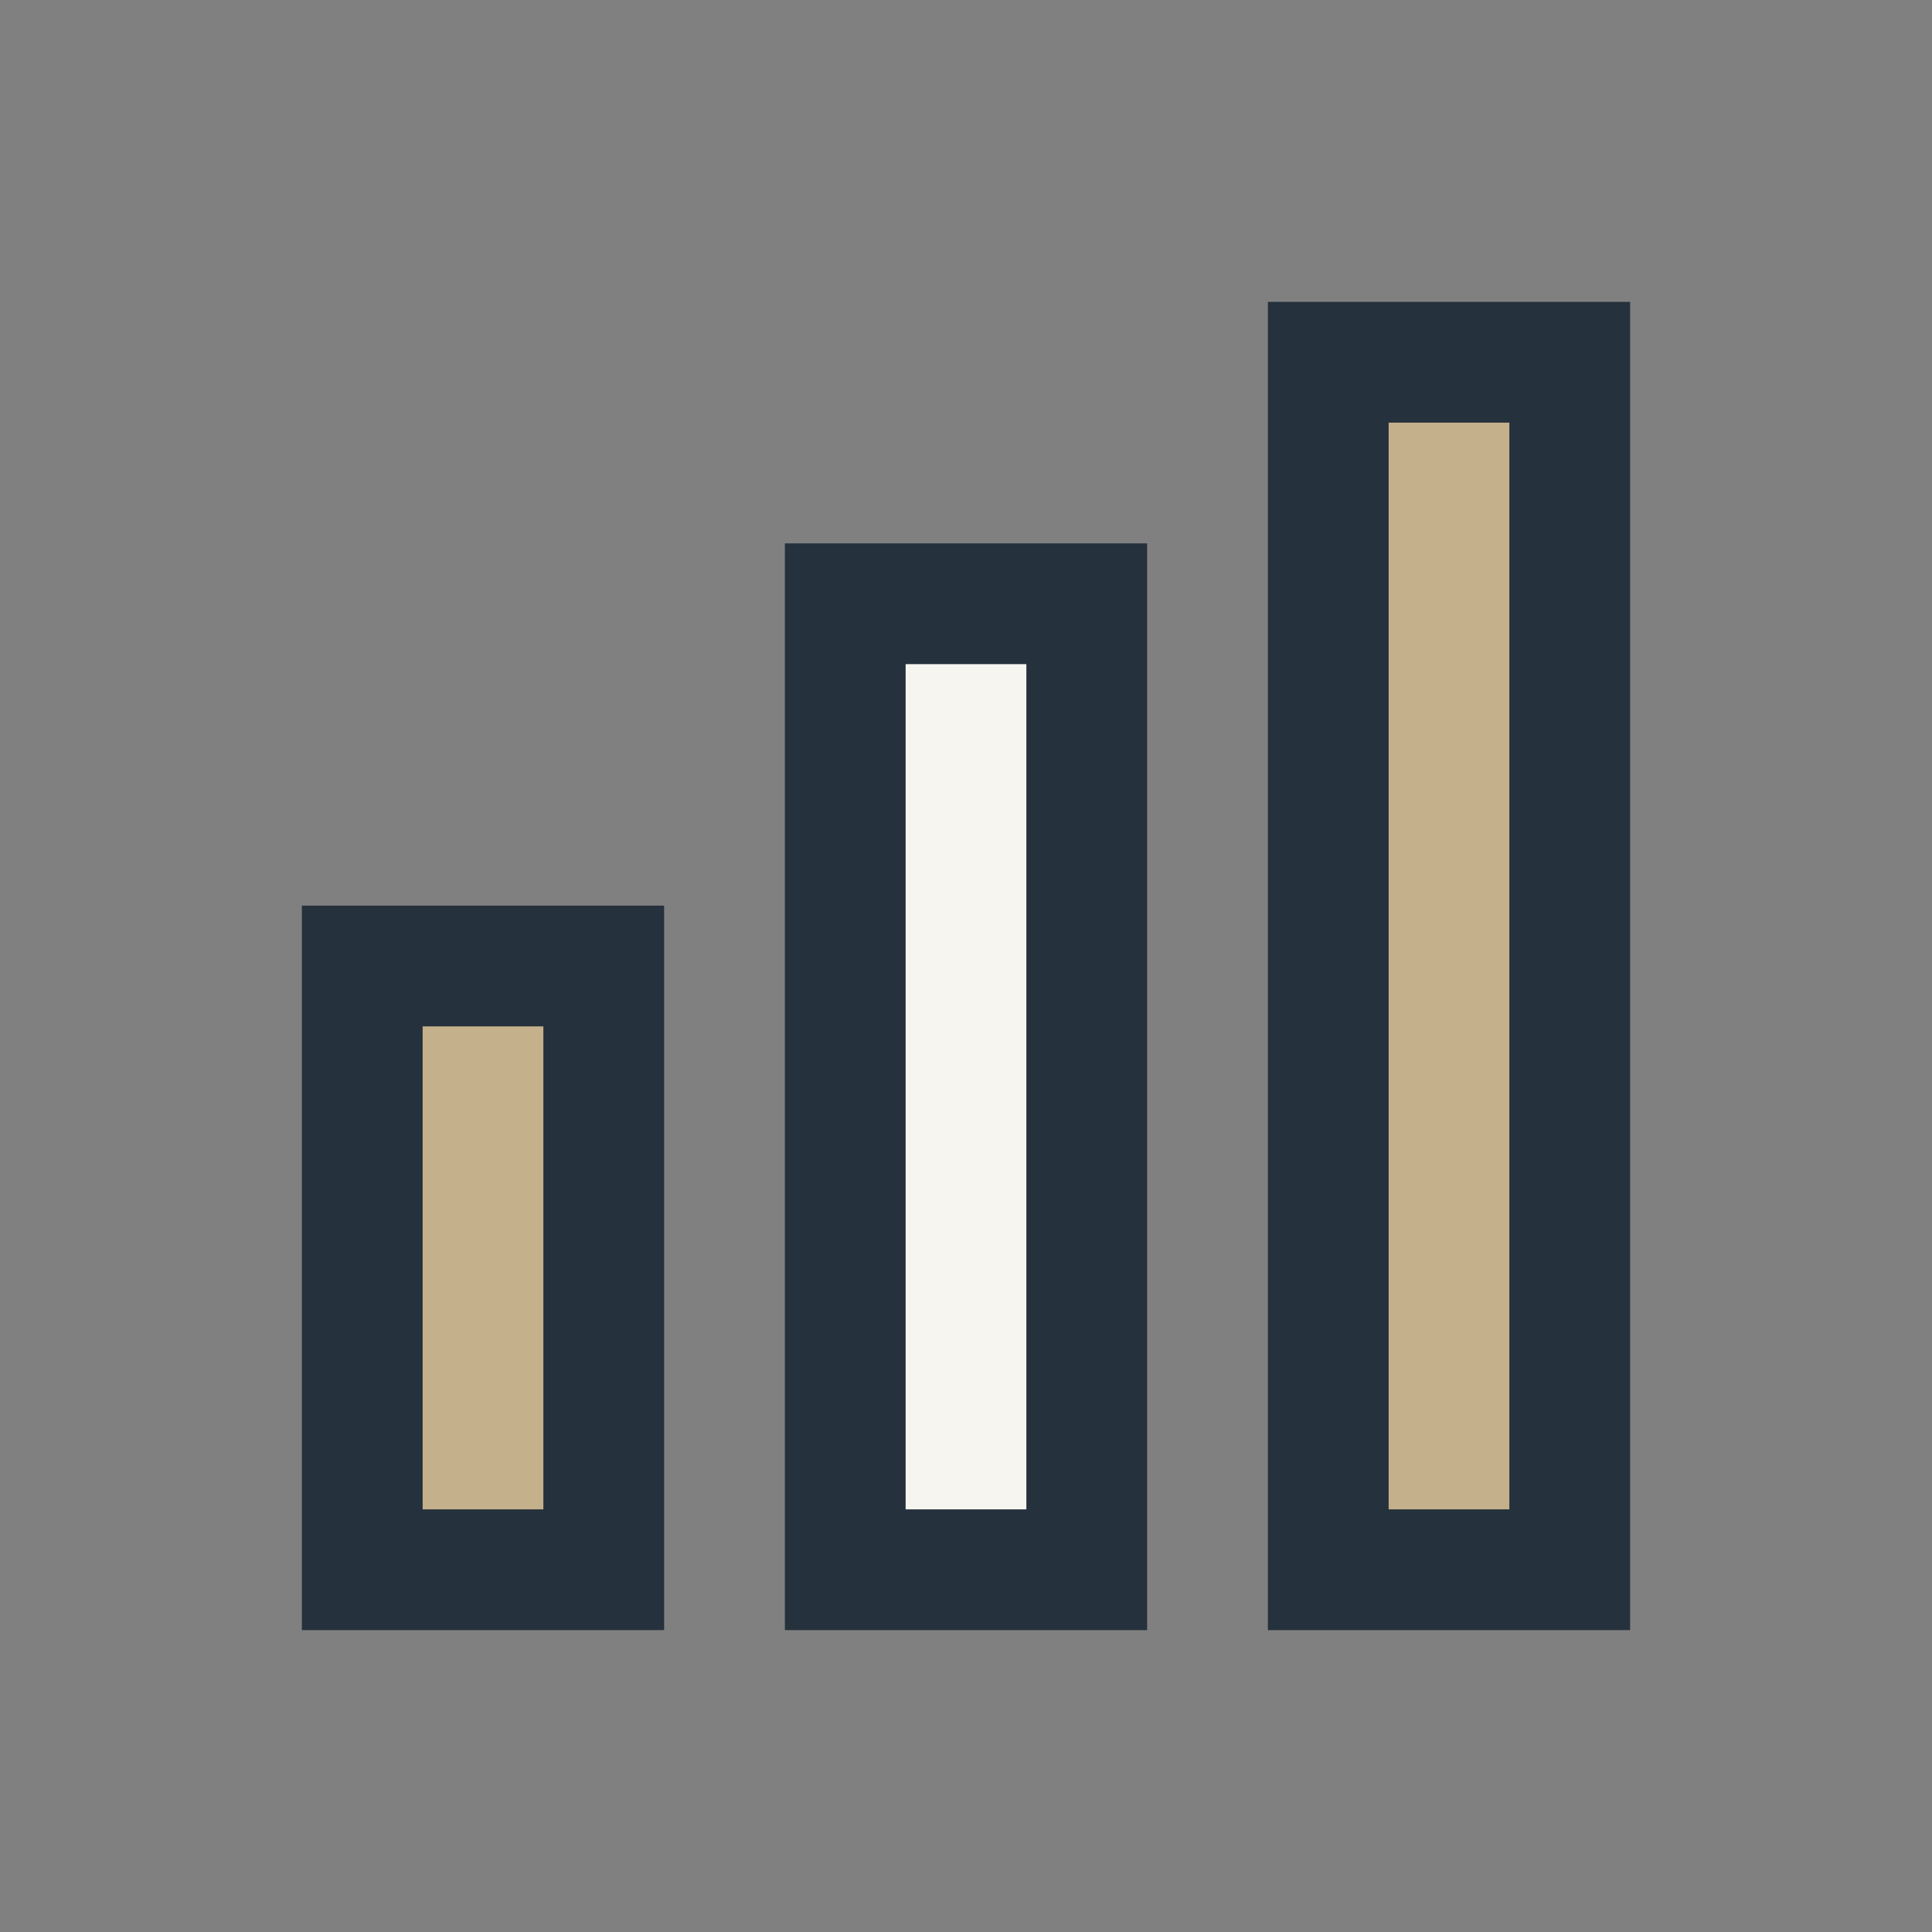
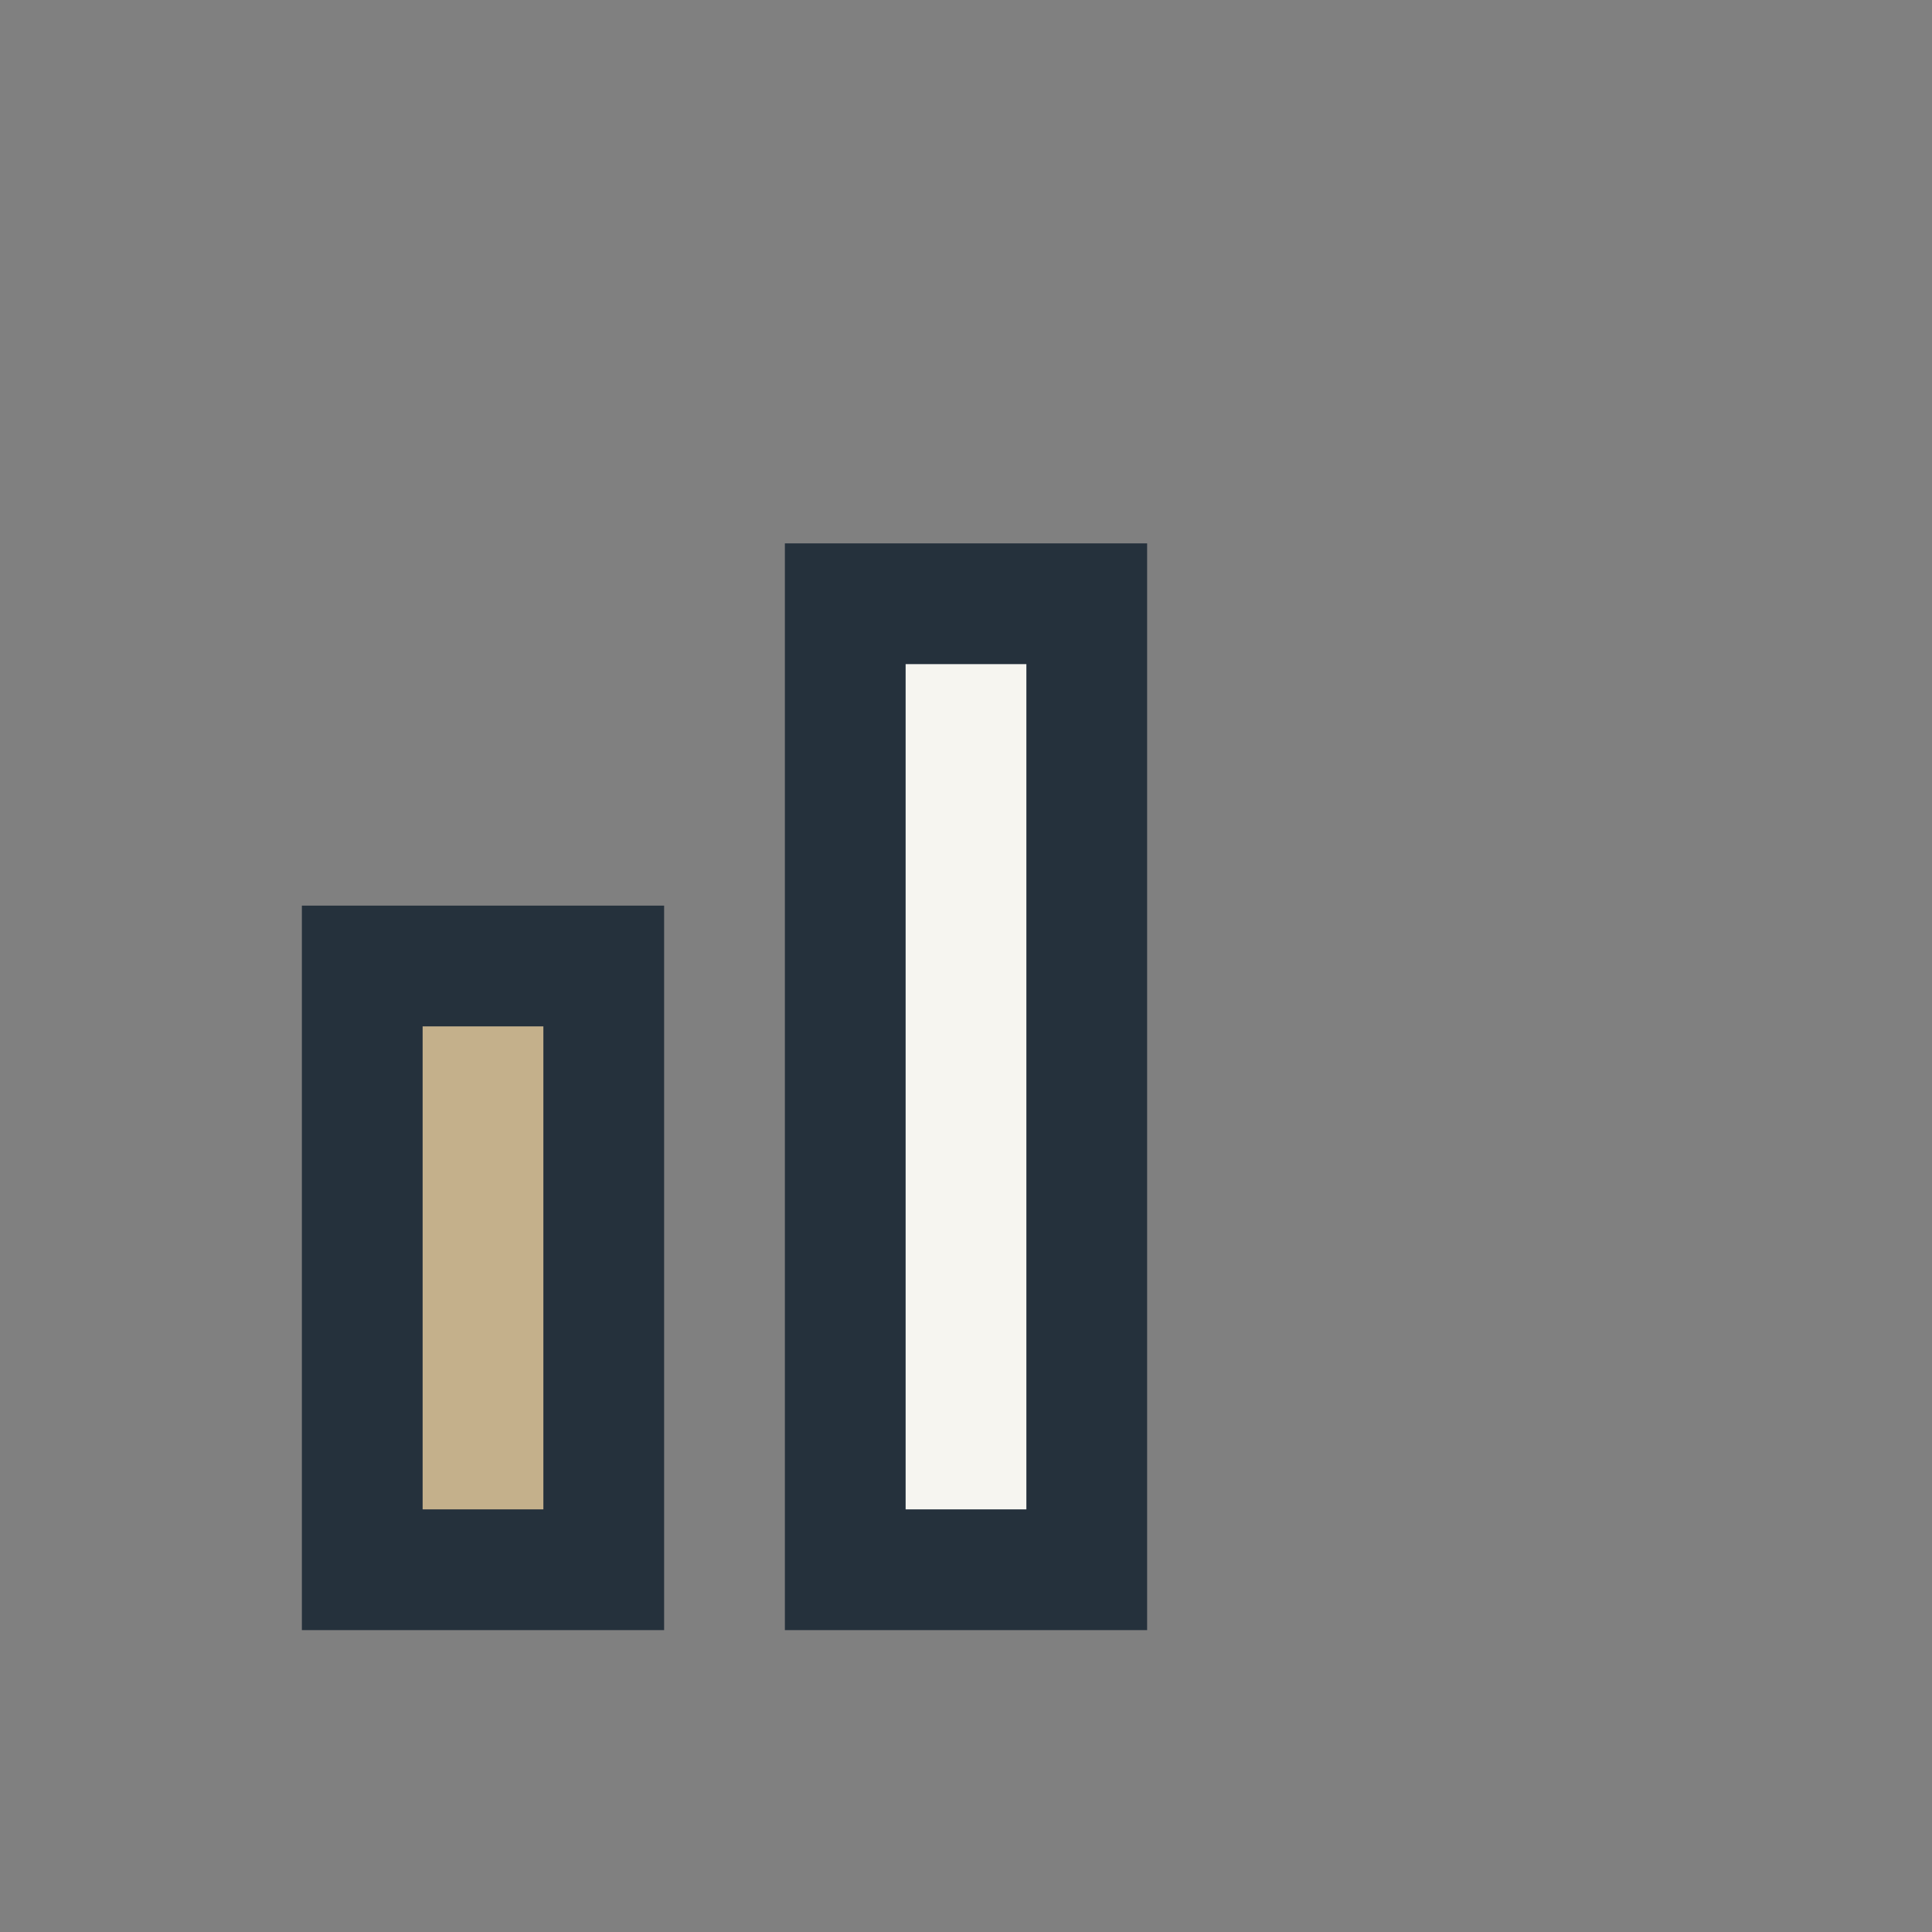
<svg xmlns="http://www.w3.org/2000/svg" width="32" height="32" viewBox="0 0 32 32">
  <rect x="0" y="0" width="32" height="32" fill="#808080" stroke="none" />
  <g stroke="#25313C" stroke-width="2">
    <rect x="6" y="16" width="4" height="10" fill="#C4B08B" />
    <rect x="14" y="10" width="4" height="16" fill="#F6F5F0" />
-     <rect x="22" y="6" width="4" height="20" fill="#C4B08B" />
  </g>
</svg>